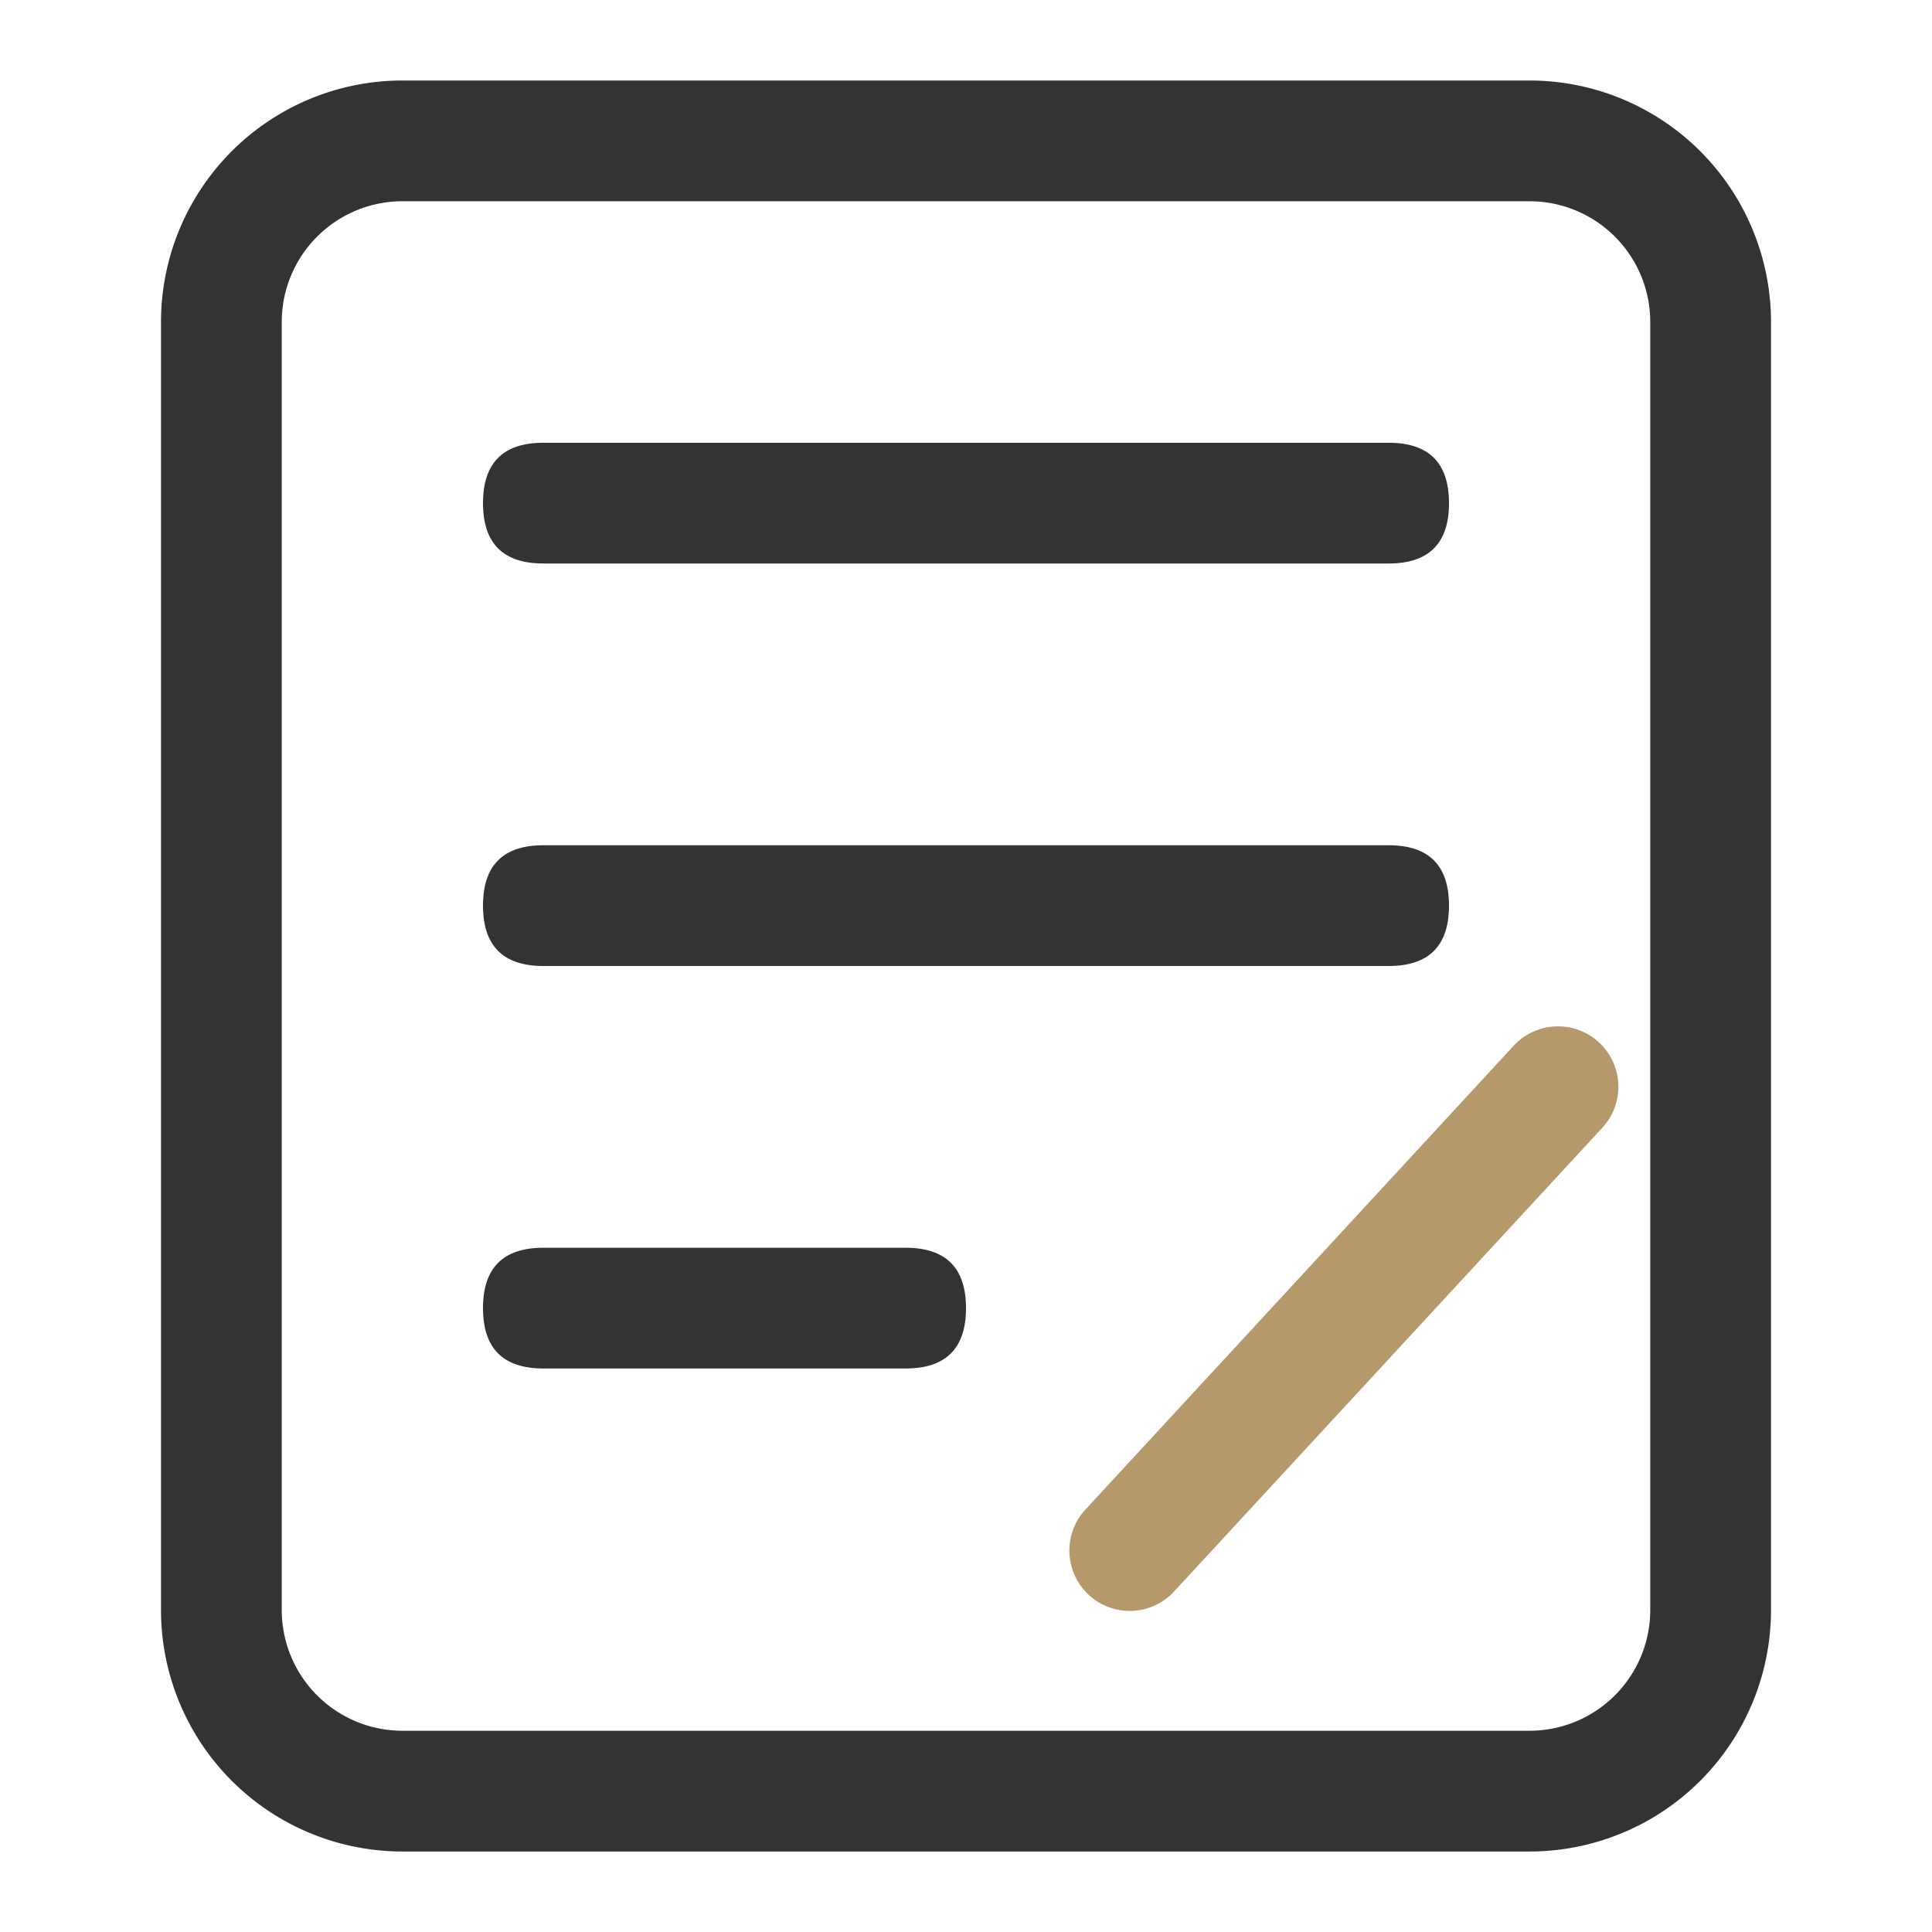
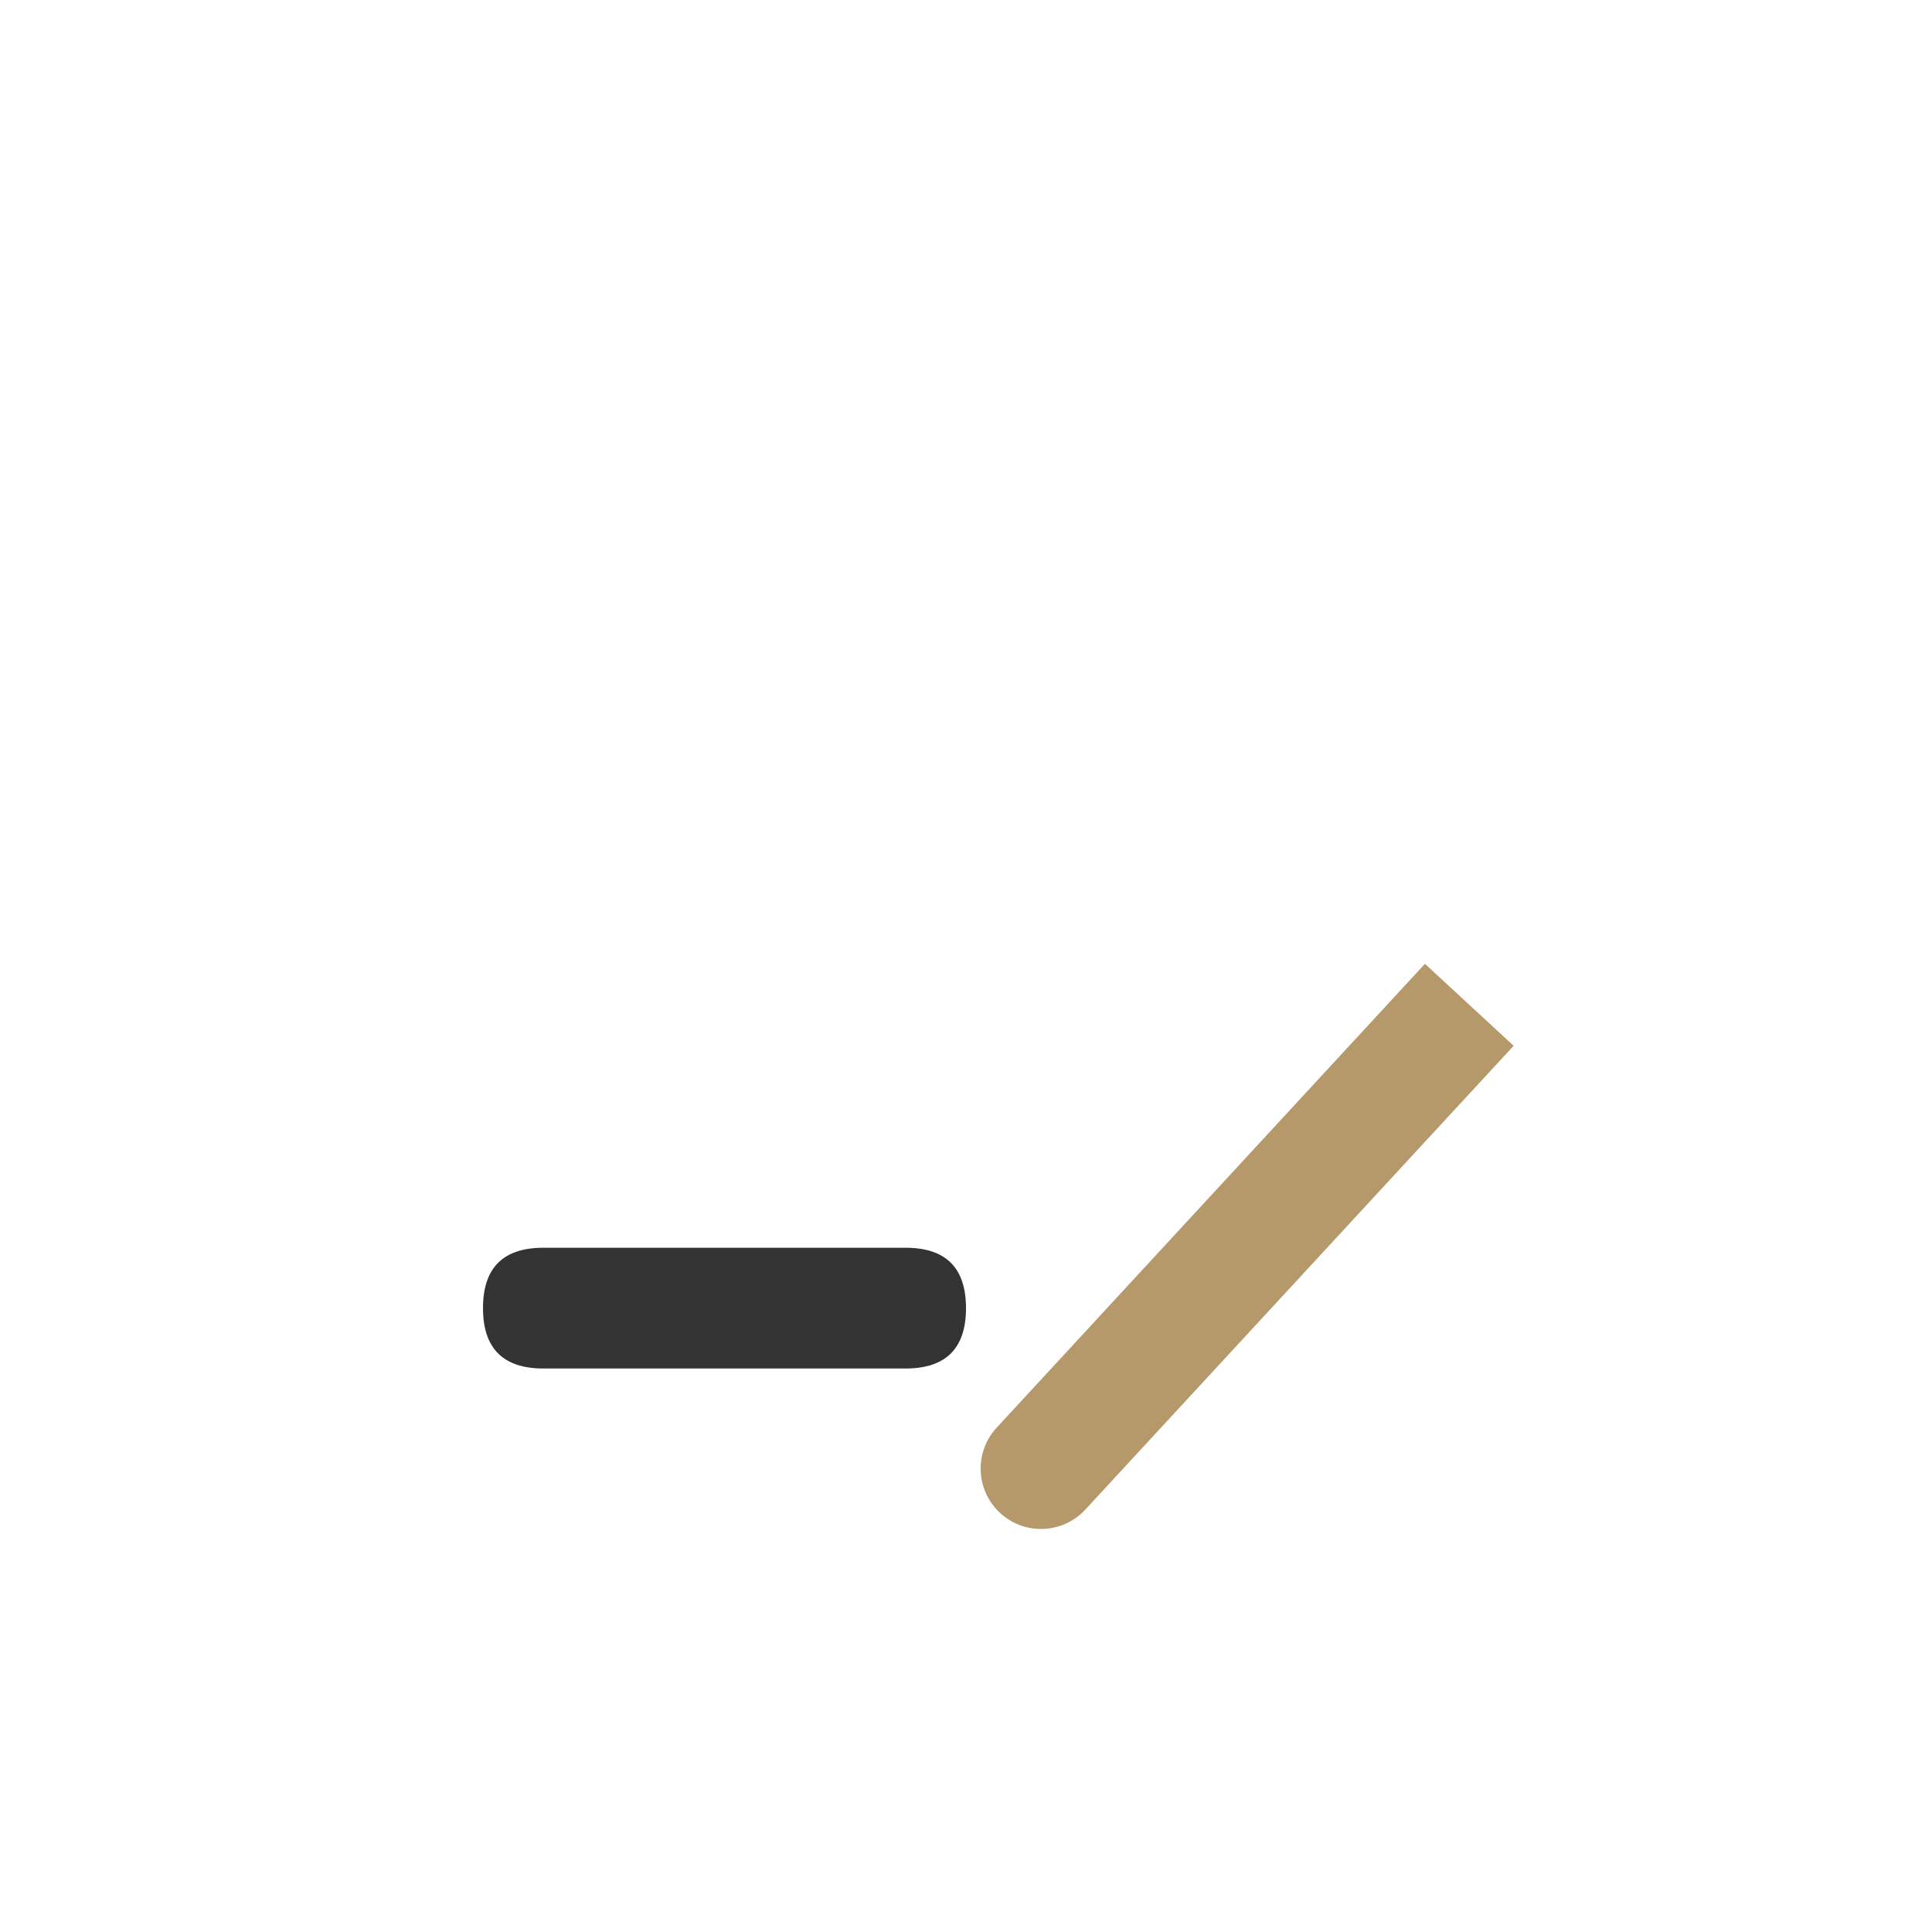
<svg xmlns="http://www.w3.org/2000/svg" t="1758872025880" class="icon" viewBox="0 0 1024 1024" version="1.1" p-id="4881" width="48" height="48">
-   <path d="M810.667 42.667a128 128 0 0 1 128 128v682.667a128 128 0 0 1-128 128H213.333a128 128 0 0 1-128-128V170.667a128 128 0 0 1 128-128h597.333z m0 64H213.333A64 64 0 0 0 149.333 170.667v682.667A64 64 0 0 0 213.333 917.333h597.333a64 64 0 0 0 64-64V170.667A64 64 0 0 0 810.667 106.667z" fill="#333333" p-id="4882" />
-   <path d="M256 234.667m32 0l448 0q32 0 32 32l0 0q0 32-32 32l-448 0q-32 0-32-32l0 0q0-32 32-32Z" fill="#333333" p-id="4883" />
-   <path d="M256 448m32 0l448 0q32 0 32 32l0 0q0 32-32 32l-448 0q-32 0-32-32l0 0q0-32 32-32Z" fill="#333333" p-id="4884" />
  <path d="M256 661.333m32 0l192 0q32 0 32 32l0 0q0 32-32 32l-192 0q-32 0-32-32l0 0q0-32 32-32Z" fill="#333333" p-id="4885" />
-   <path d="M802.261 554.283a32 32 0 0 1 47.019 43.435l-227.499 246.357a32 32 0 0 1-47.019-43.392l227.499-246.4z" fill="#B5996B" p-id="4886" />
+   <path d="M802.261 554.283l-227.499 246.357a32 32 0 0 1-47.019-43.392l227.499-246.4z" fill="#B5996B" p-id="4886" />
</svg>